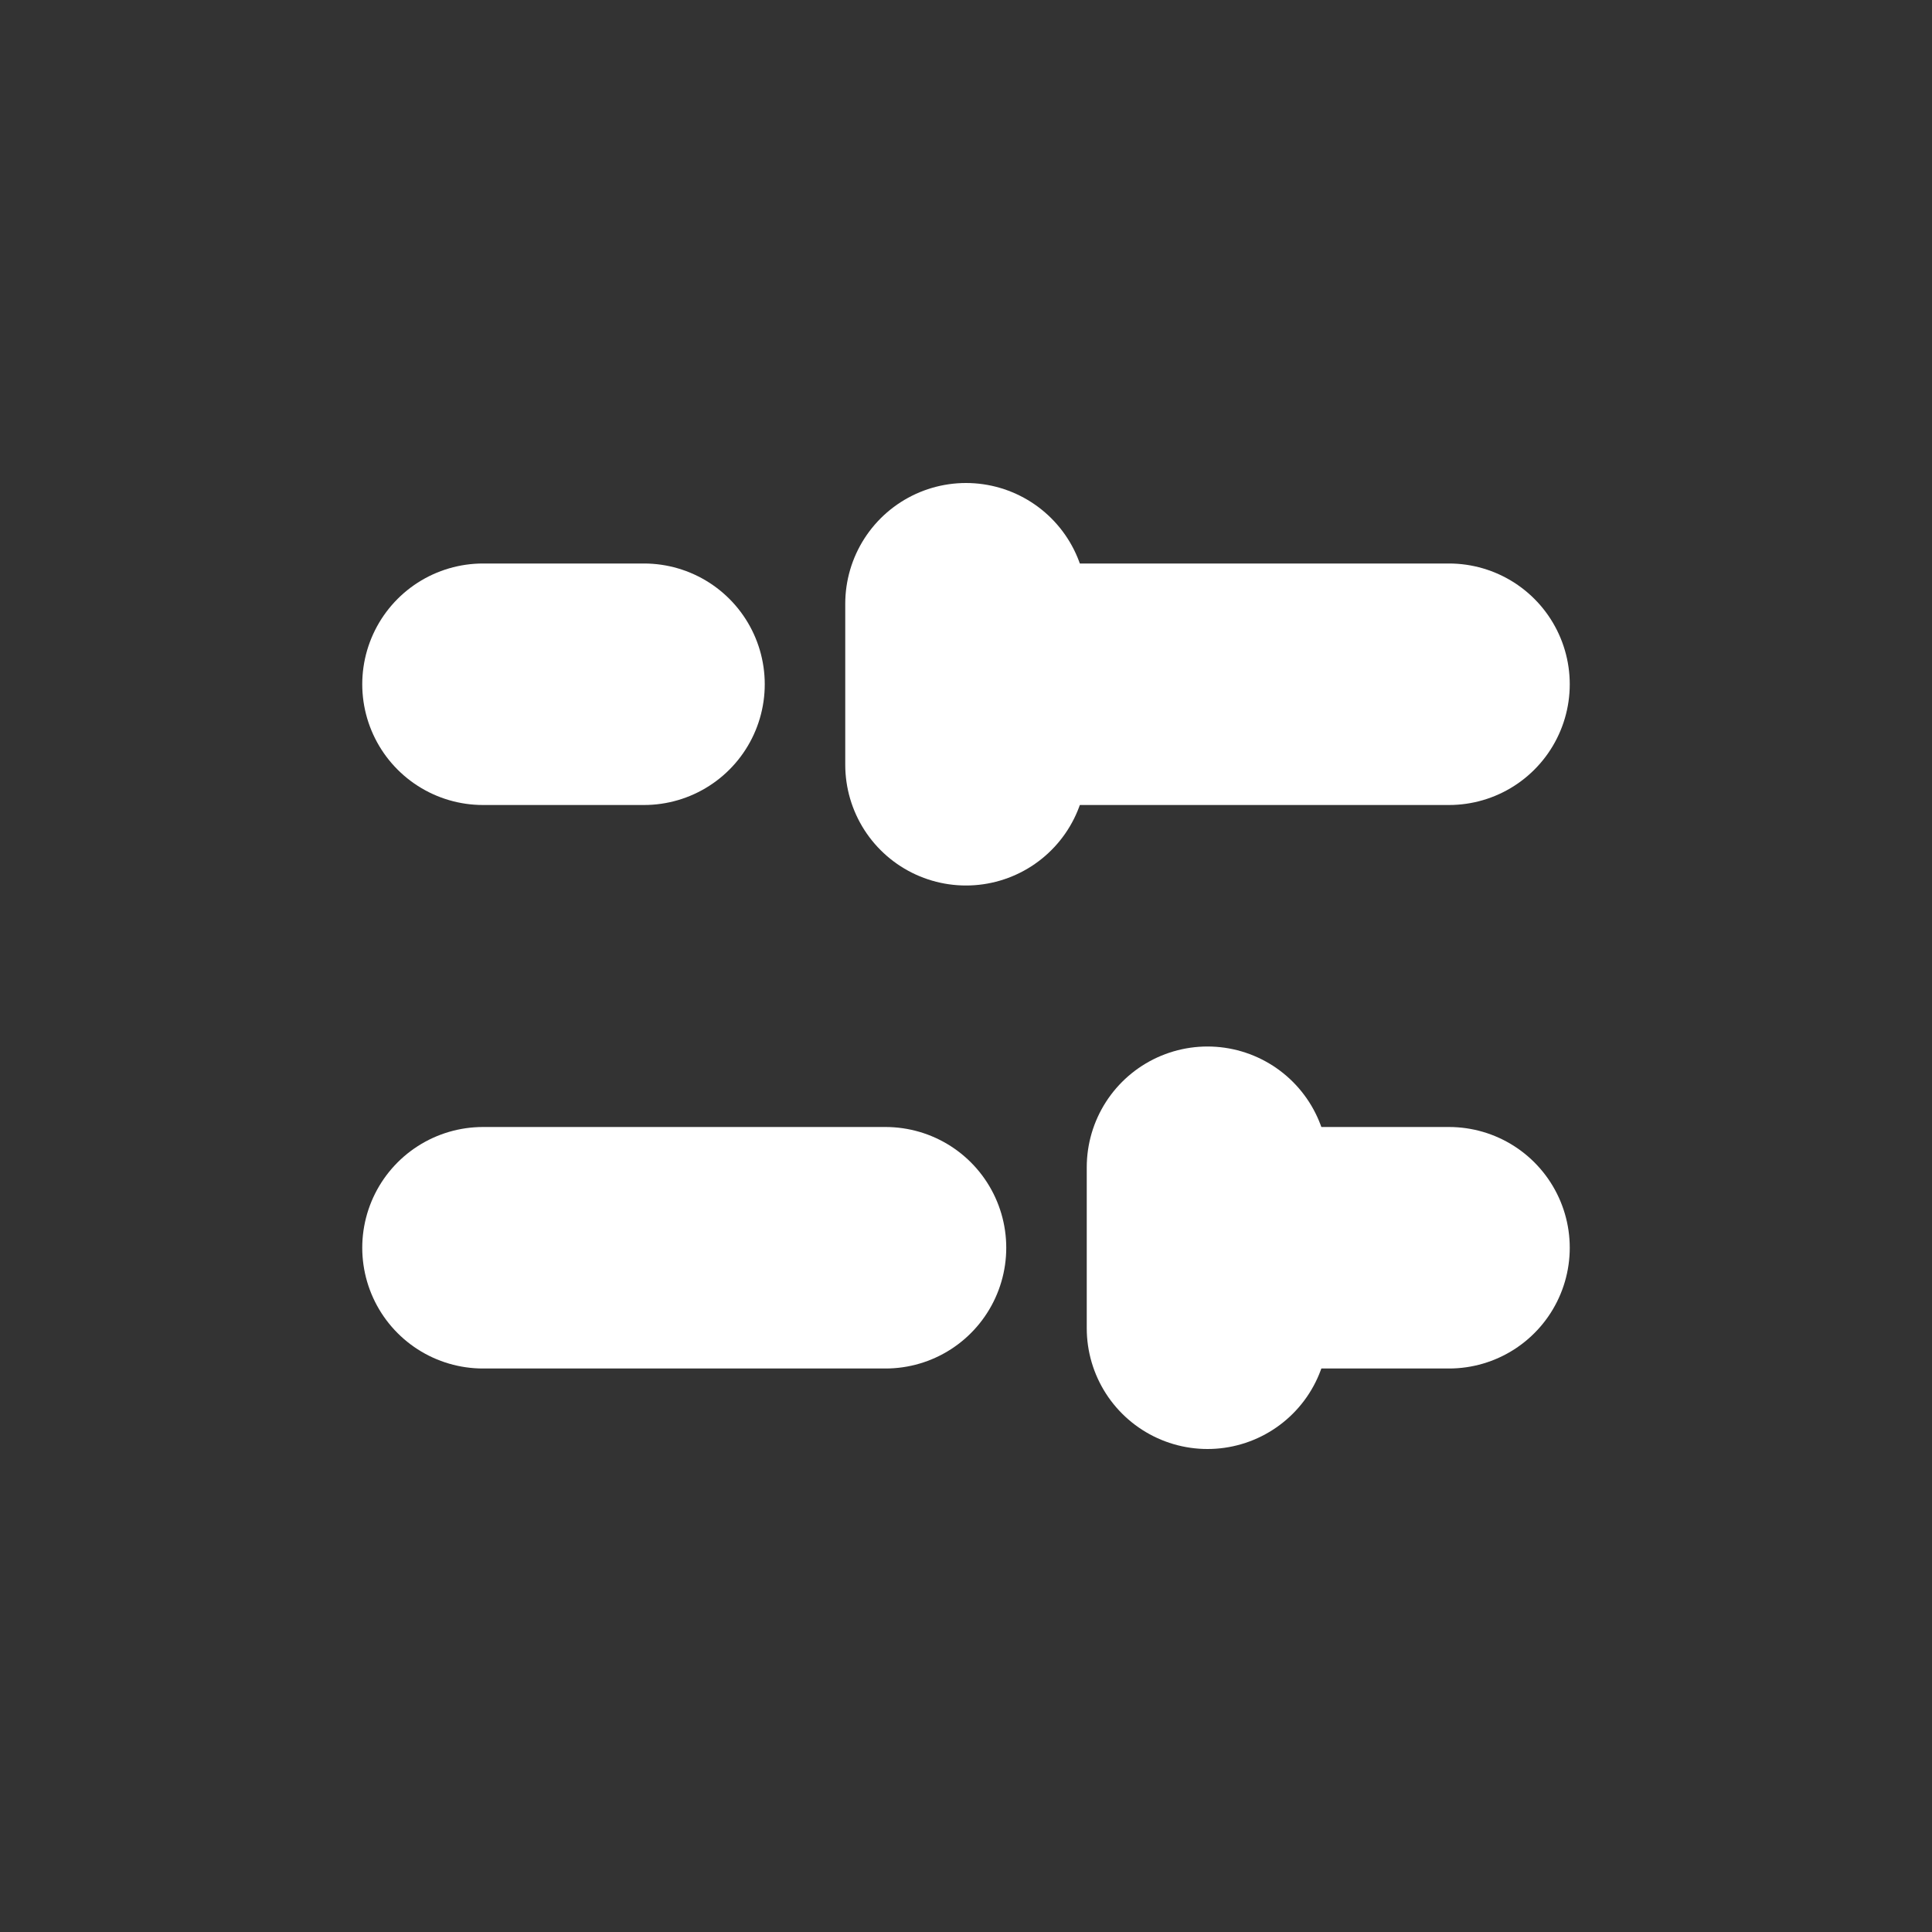
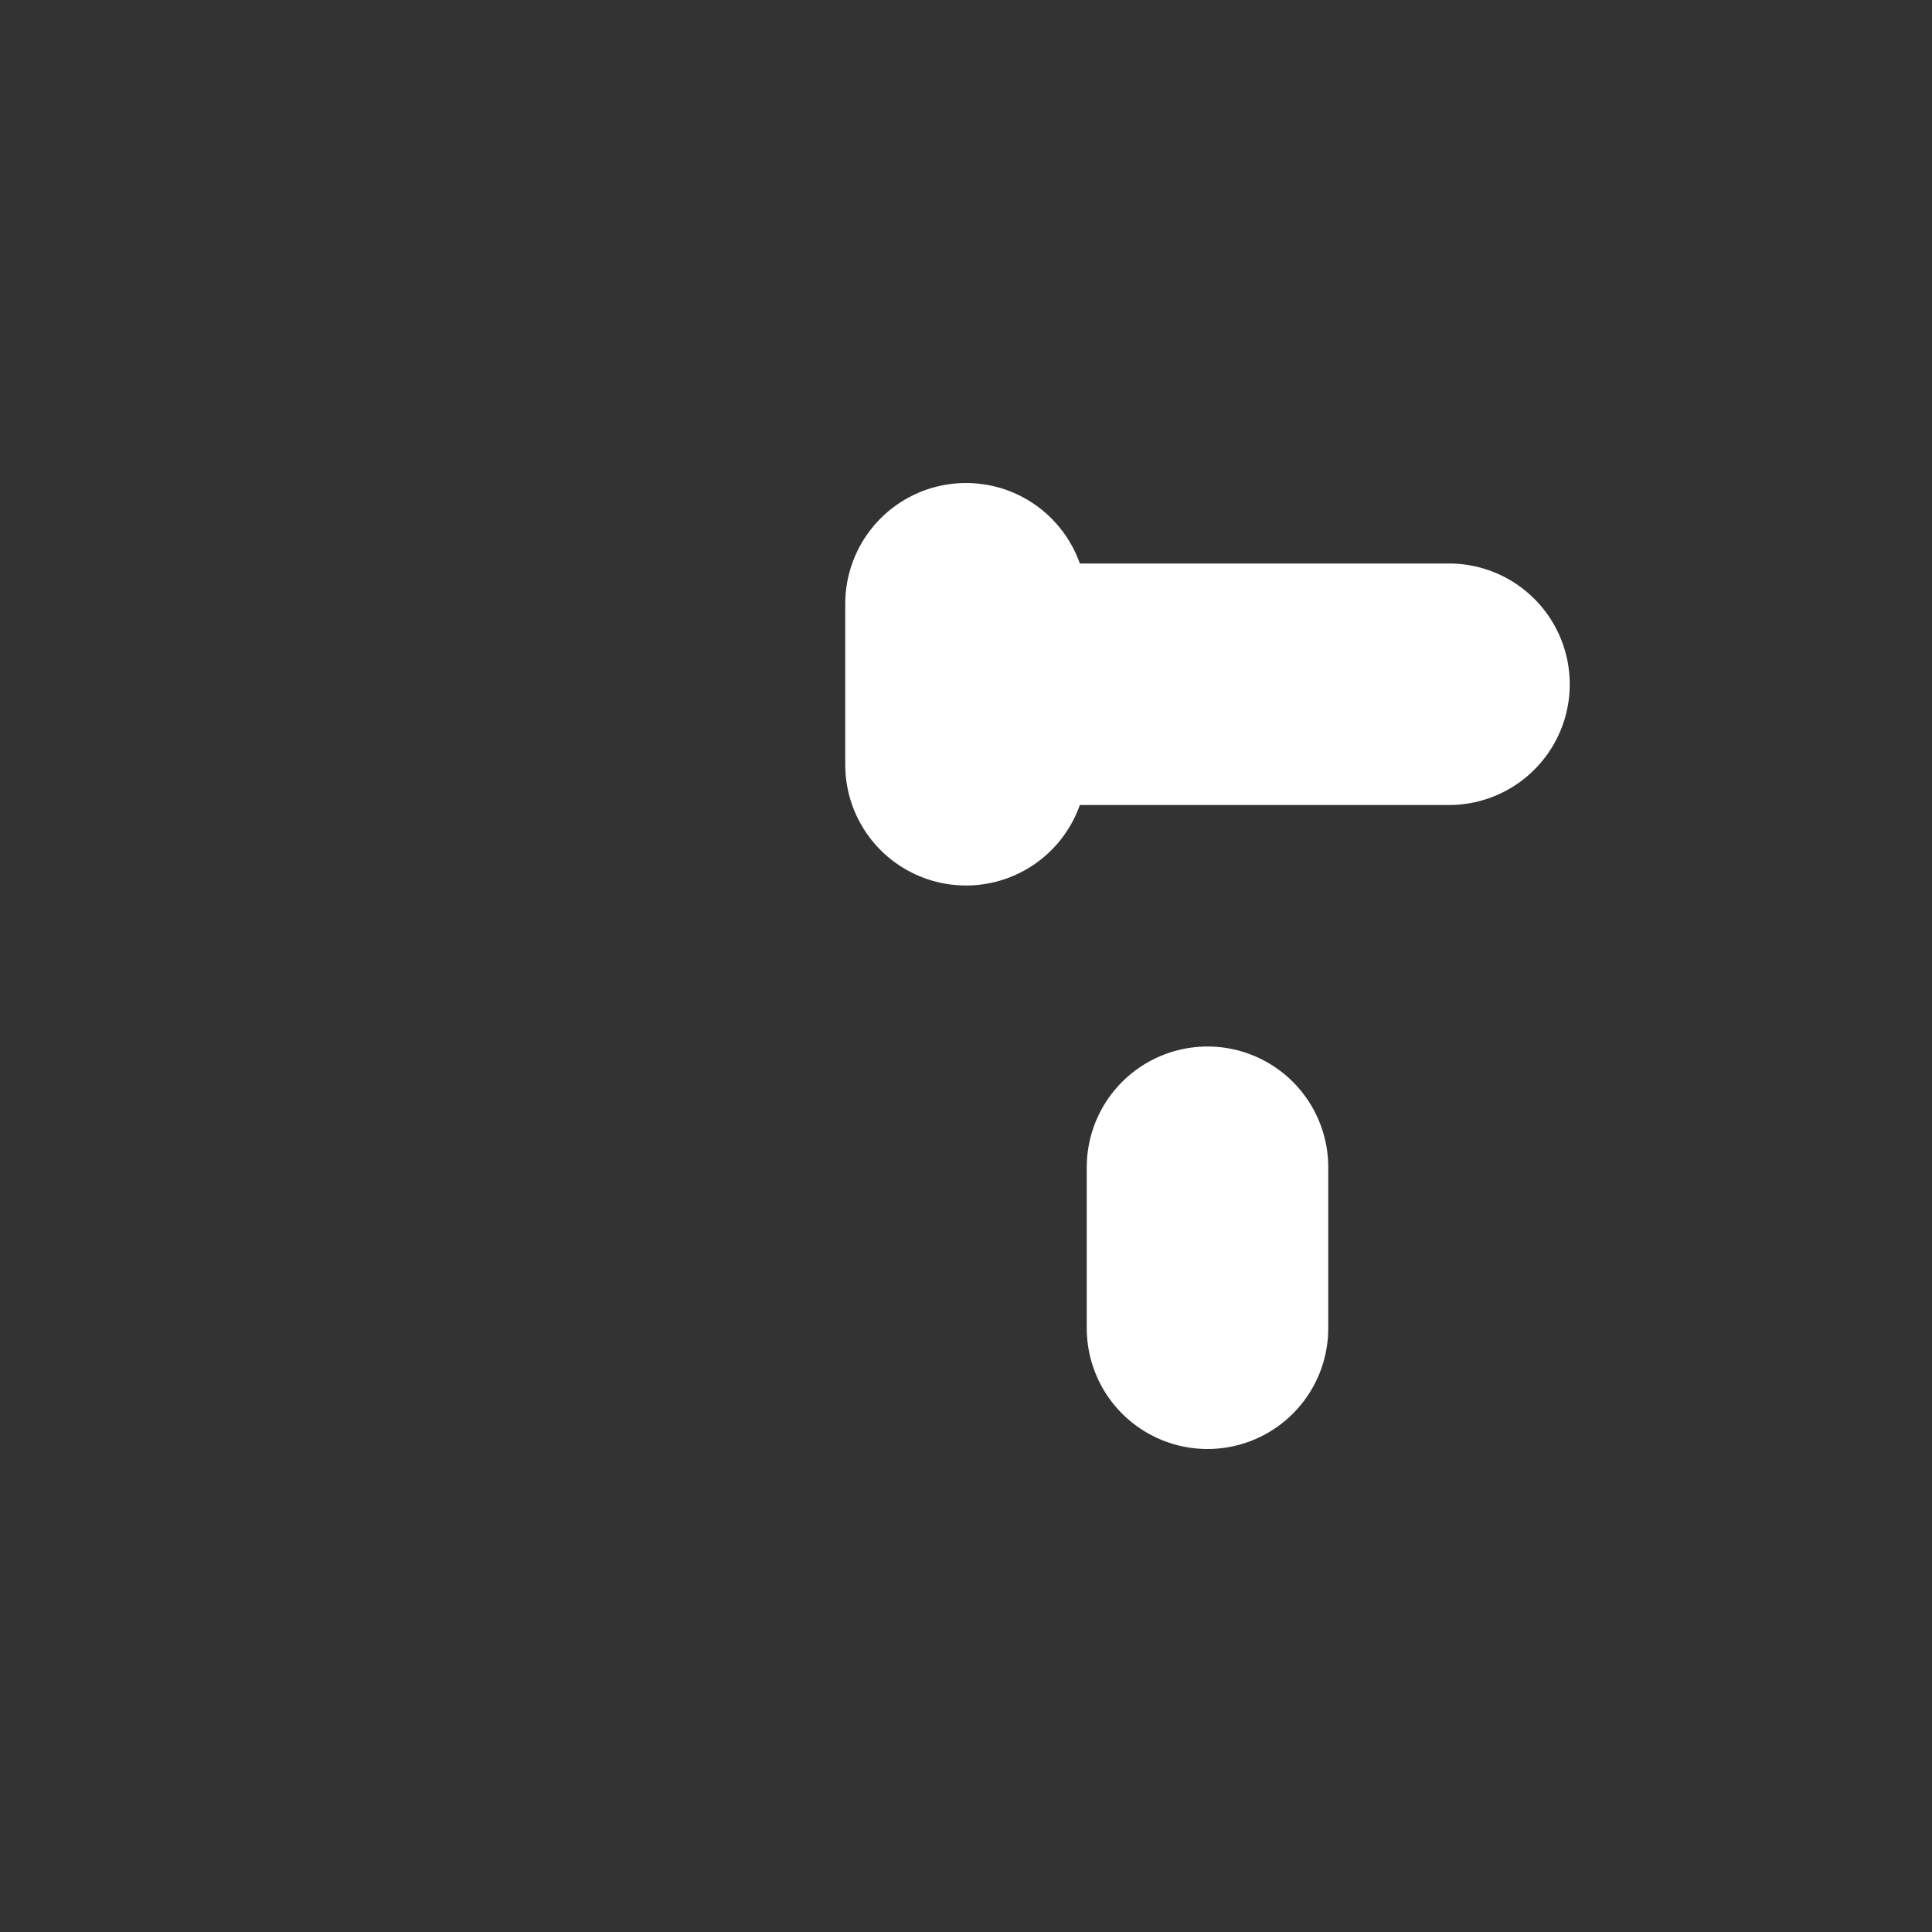
<svg xmlns="http://www.w3.org/2000/svg" width="24" height="24" viewBox="0 0 24 24" fill="none">
  <rect x="0" y="0" width="24" height="24" fill="#333333" stroke="none" />
  <path d="M13 8.5H18" stroke="white" stroke-width="3" stroke-linecap="round" />
-   <path d="M11 15.5L6 15.5" stroke="white" stroke-width="3" stroke-linecap="round" />
-   <path d="M6 8.5H8" stroke="white" stroke-width="3" stroke-linecap="round" />
-   <path d="M16 15.5H18" stroke="white" stroke-width="3" stroke-linecap="round" />
  <path d="M12 7.5L12 9.5" stroke="white" stroke-width="3" stroke-linecap="round" />
  <path d="M15 16.5L15 14.5" stroke="white" stroke-width="3" stroke-linecap="round" />
</svg>